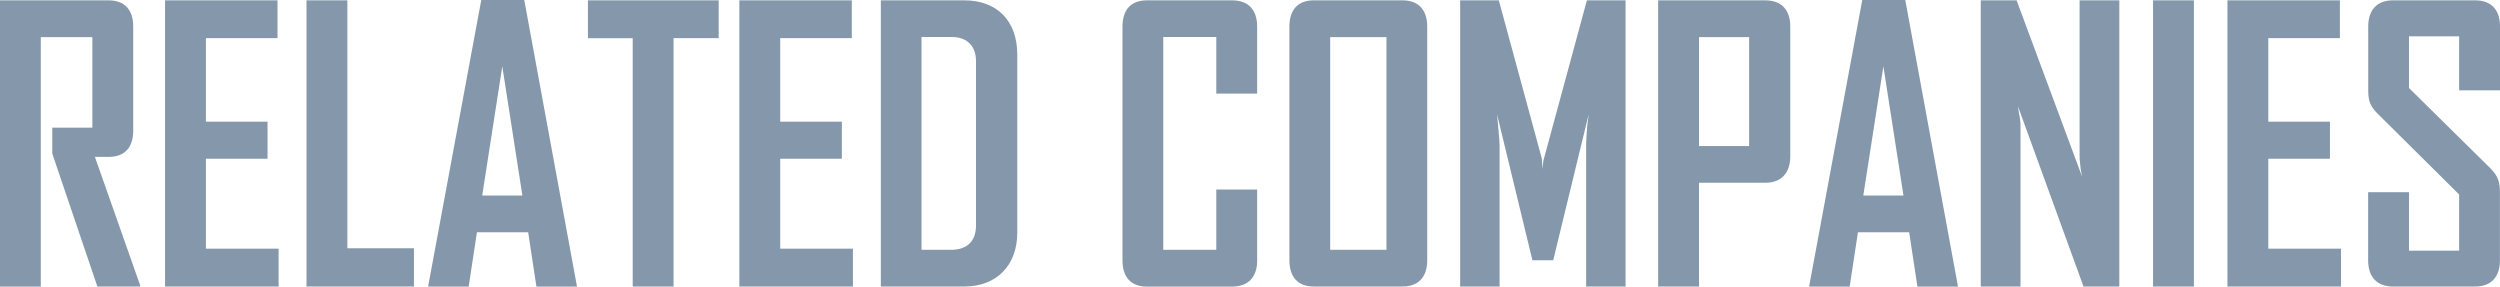
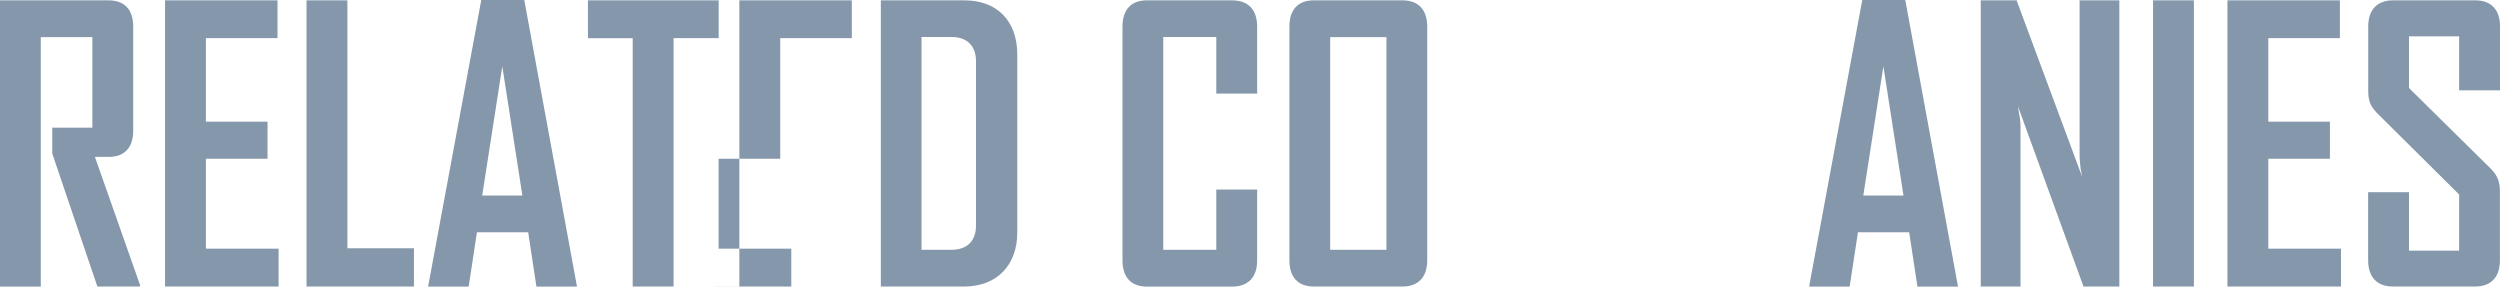
<svg xmlns="http://www.w3.org/2000/svg" id="_レイヤー_2" data-name="レイヤー 2" viewBox="0 0 293.7 33.67">
  <defs>
    <style>
      .cls-1 {
        fill: #8497ab;
        stroke-width: 0px;
      }
    </style>
  </defs>
  <g id="_デザイン" data-name="デザイン">
    <g>
      <path class="cls-1" d="M0,33.67V.04h12.75c1.89,0,2.9,1.1,2.9,3.08v12.23c0,1.98-1.01,3.08-2.86,3.08h-1.64l5.3,15.05v.18h-5.01l-5.3-15.62v-3.04h4.71V4.36h-6.06v29.31H0Z" />
      <path class="cls-1" d="M19.39,33.67V.04h13.21v4.44h-8.41v9.81h7.24v4.36h-7.24v10.56h8.54v4.45h-13.33Z" />
      <path class="cls-1" d="M36.01,33.67V.04h4.8v29.13h7.82v4.49h-12.62Z" />
      <path class="cls-1" d="M50.31,33.67v-.09L56.54,0h5.05l6.18,33.58v.09h-4.75l-.97-6.38h-6.02l-.97,6.38h-4.75ZM56.66,22.97h4.71l-2.36-15.18-2.36,15.18Z" />
      <path class="cls-1" d="M69.07,4.49V.04h15.36v4.44h-5.3v29.18h-4.8V4.49h-5.26Z" />
-       <path class="cls-1" d="M86.86,33.67V.04h13.21v4.44h-8.41v9.81h7.24v4.36h-7.24v10.56h8.54v4.45h-13.33Z" />
+       <path class="cls-1" d="M86.86,33.67V.04h13.21v4.44h-8.41v9.81v4.36h-7.24v10.56h8.54v4.45h-13.33Z" />
      <path class="cls-1" d="M103.48,33.67V.04h9.8c3.91,0,6.23,2.46,6.23,6.38v20.9c0,3.83-2.4,6.34-6.23,6.34h-9.8ZM108.27,29.35h3.45c1.98,0,2.94-1.1,2.94-2.86V7.17c0-1.8-1.09-2.82-2.82-2.82h-3.58v25Z" />
      <path class="cls-1" d="M131.87,3.12c0-1.98,1.01-3.08,2.86-3.08h10.01c1.89,0,2.95,1.1,2.95,3.08v7.88h-4.8v-6.65h-6.23v25h6.23v-7.08h4.8v8.32c0,1.98-1.05,3.08-2.95,3.08h-10.01c-1.85,0-2.86-1.1-2.86-3.08V3.12Z" />
      <path class="cls-1" d="M151.48,3.12c0-1.98,1.01-3.08,2.86-3.08h10.43c1.85,0,2.9,1.1,2.9,3.08v27.46c0,1.98-1.05,3.08-2.9,3.08h-10.43c-1.85,0-2.86-1.1-2.86-3.08V3.12ZM156.27,29.35h6.61V4.36h-6.61v25Z" />
-       <path class="cls-1" d="M171.54,33.67V.04h4.54l5.05,18.57c0,.22.08.92.13,1.28v-.18c0-.44.04-.92.13-1.1L186.43.04h4.54v33.62h-4.63v-16.59c0-.66.08-1.58.13-2.29l.17-1.36-4.17,17.16h-2.44l-4.16-17.16.13,1.36c.04.7.17,1.63.17,2.29v16.59h-4.63Z" />
-       <path class="cls-1" d="M194.8,33.67V.04h12.58c1.89,0,2.94,1.1,2.94,3.08v15.23c0,1.98-1.05,3.12-2.94,3.12h-7.78v12.19h-4.79ZM199.6,17.16h5.89V4.36h-5.89v12.81Z" />
      <path class="cls-1" d="M212.55,33.67v-.09L218.78,0h5.05l6.18,33.58v.09h-4.75l-.97-6.38h-6.02l-.97,6.38h-4.75ZM218.91,22.97h4.71l-2.36-15.18-2.36,15.18Z" />
      <path class="cls-1" d="M232.7,33.67V.04h4.21l7.7,20.73-.17-.88c-.04-.48-.13-1.06-.13-1.54V.04h4.67v33.62h-4.21l-7.7-21.17.13.88c.13.48.17,1.14.17,1.54v18.75h-4.67Z" />
      <path class="cls-1" d="M252.94,33.67V.04h4.8v33.62h-4.8Z" />
      <path class="cls-1" d="M261.68,33.67V.04h13.21v4.44h-8.41v9.81h7.24v4.36h-7.24v10.56h8.54v4.45h-13.33Z" />
      <path class="cls-1" d="M278.21,22.58h4.8v6.87h5.89v-6.6l-9.63-9.55c-.8-.84-1.05-1.41-1.05-2.68V3.12c0-1.98,1.05-3.08,2.9-3.08h9.68c1.85,0,2.9,1.1,2.9,3.04v7.53h-4.8v-6.34h-5.89v6.07l9.63,9.5c.8.84,1.05,1.5,1.05,2.73v8.01c0,1.98-1.05,3.08-2.9,3.08h-9.68c-1.85,0-2.9-1.1-2.9-3.08v-8.01Z" />
    </g>
  </g>
</svg>